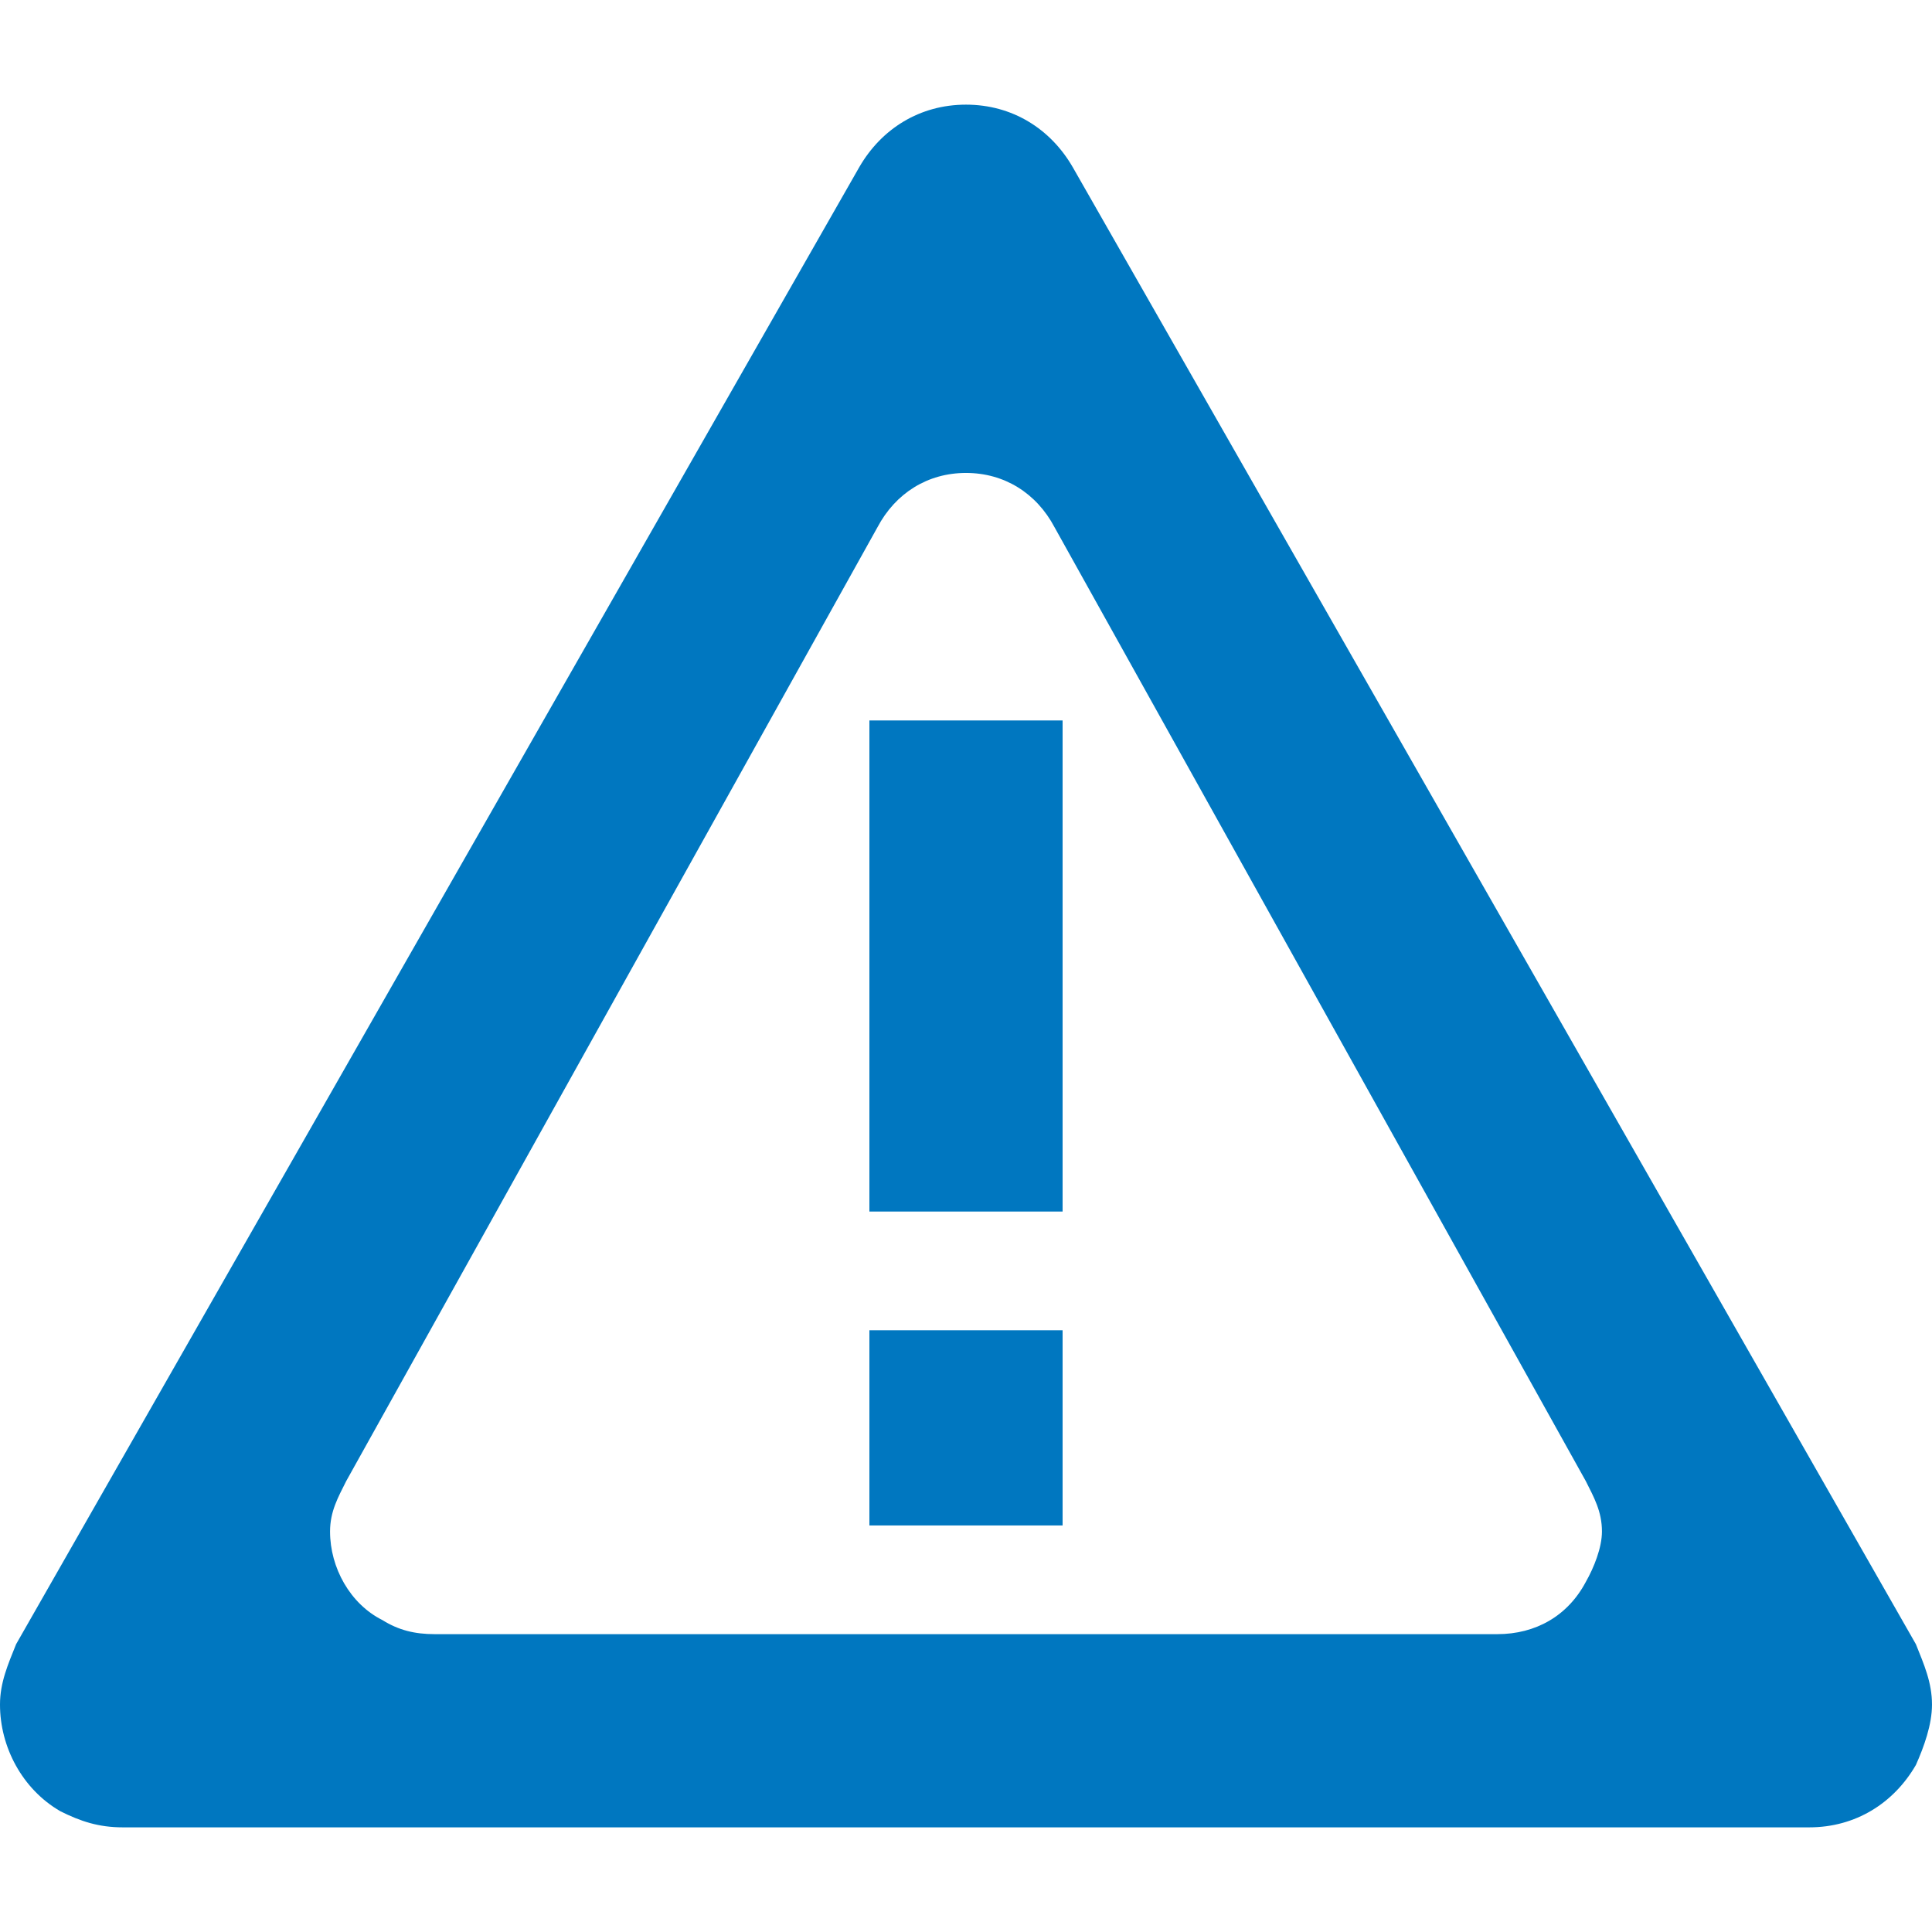
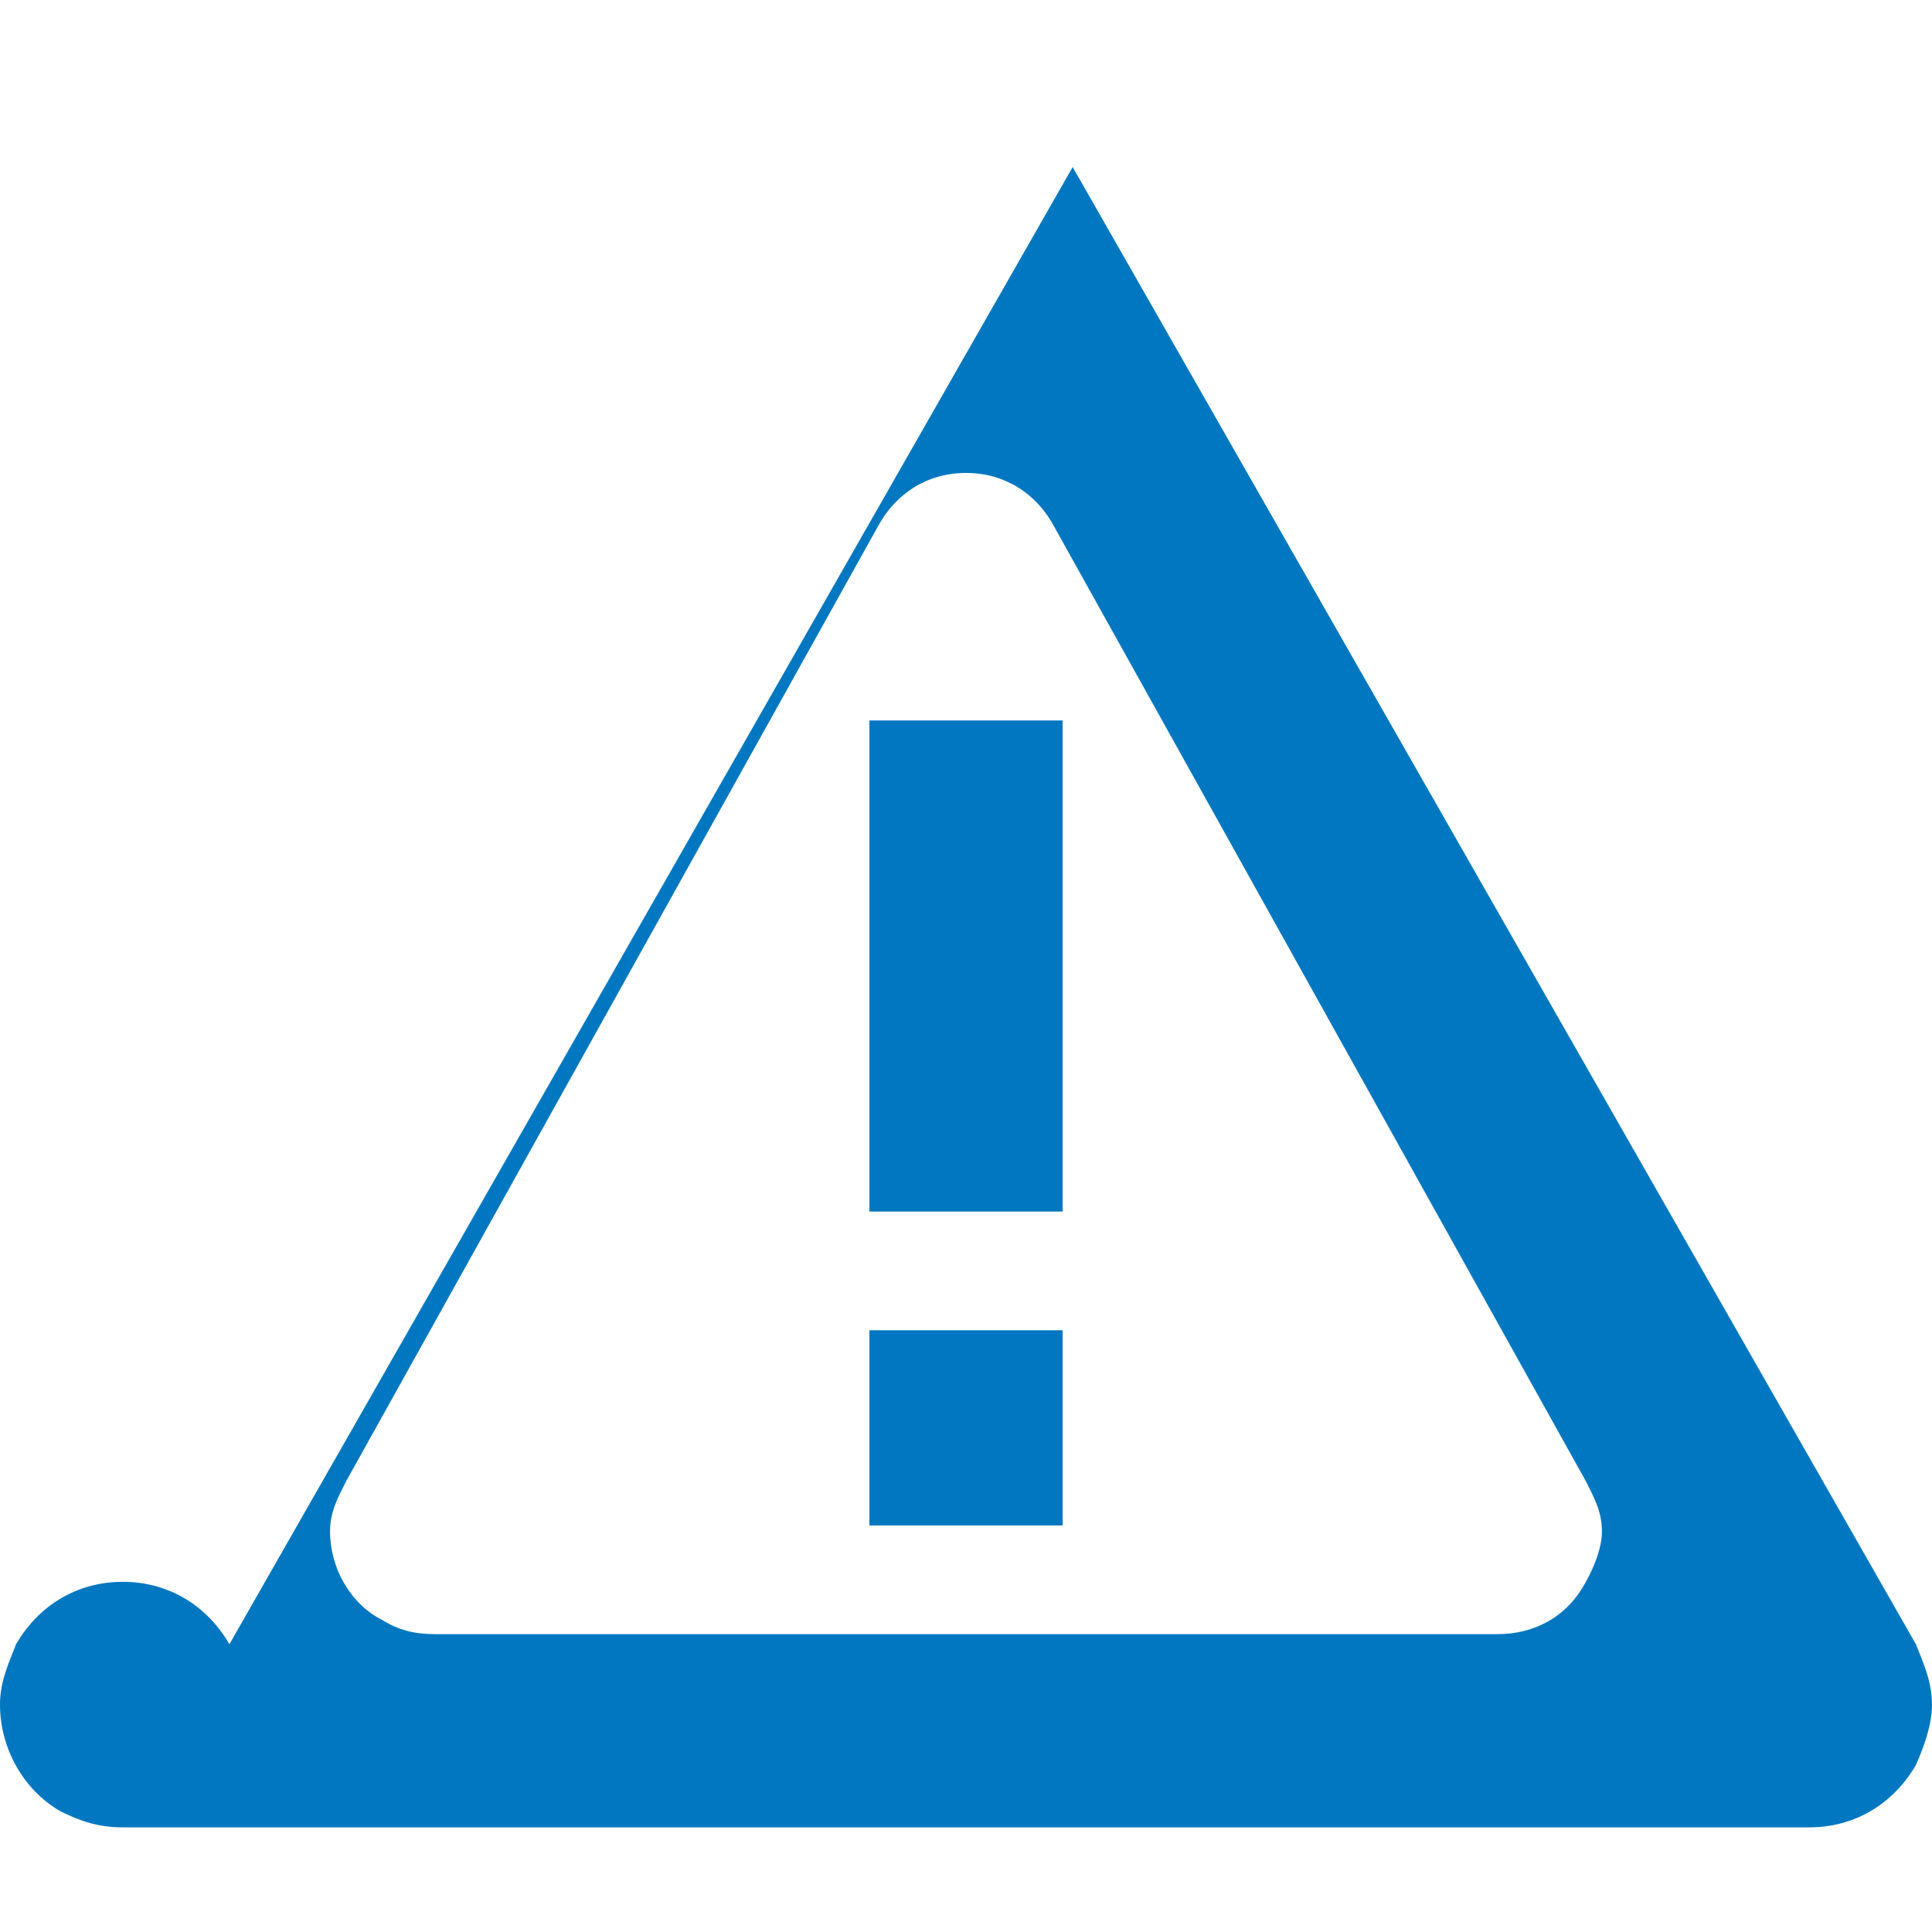
<svg xmlns="http://www.w3.org/2000/svg" version="1.1" x="0px" y="0px" width="960px" height="960px" viewBox="0 0 960 960" enable-background="new 0 0 1920 1080" xml:space="preserve">
  <g id="6">
-     <path id="013" style="fill:#0077c0" d="M533 877l419 -734c4 -10 8 -19 8 -30c0 -10 -4 -21 -8 -30c-11 -19 -30 -31 -53 -31h-838c-12 0 -21 3 -31 8c-19 11 -30 32 -30 53c0 11 4 20 8 30l419 734c11 19 30 31 53 31s42 -12 53 -31zM788 224l-264 474c-9 17 -25 27 -44 27s-35 -10 -44 -27l-264 -474 c-4 -8 -8 -15 -8 -25c0 -18 10 -36 26 -44c8 -5 16 -7 26 -7h528c19 0 35 9 44 26c4 7 8 17 8 25c0 10 -4 17 -8 25zM432 602v-244h96v244h-96zM432 299v-97h96v97h-96z" transform="translate(0, 960) scale(1, -1)" />
+     <path id="013" style="fill:#0077c0" d="M533 877l419 -734c4 -10 8 -19 8 -30c0 -10 -4 -21 -8 -30c-11 -19 -30 -31 -53 -31h-838c-12 0 -21 3 -31 8c-19 11 -30 32 -30 53c0 11 4 20 8 30c11 19 30 31 53 31s42 -12 53 -31zM788 224l-264 474c-9 17 -25 27 -44 27s-35 -10 -44 -27l-264 -474 c-4 -8 -8 -15 -8 -25c0 -18 10 -36 26 -44c8 -5 16 -7 26 -7h528c19 0 35 9 44 26c4 7 8 17 8 25c0 10 -4 17 -8 25zM432 602v-244h96v244h-96zM432 299v-97h96v97h-96z" transform="translate(0, 960) scale(1, -1)" />
  </g>
</svg>